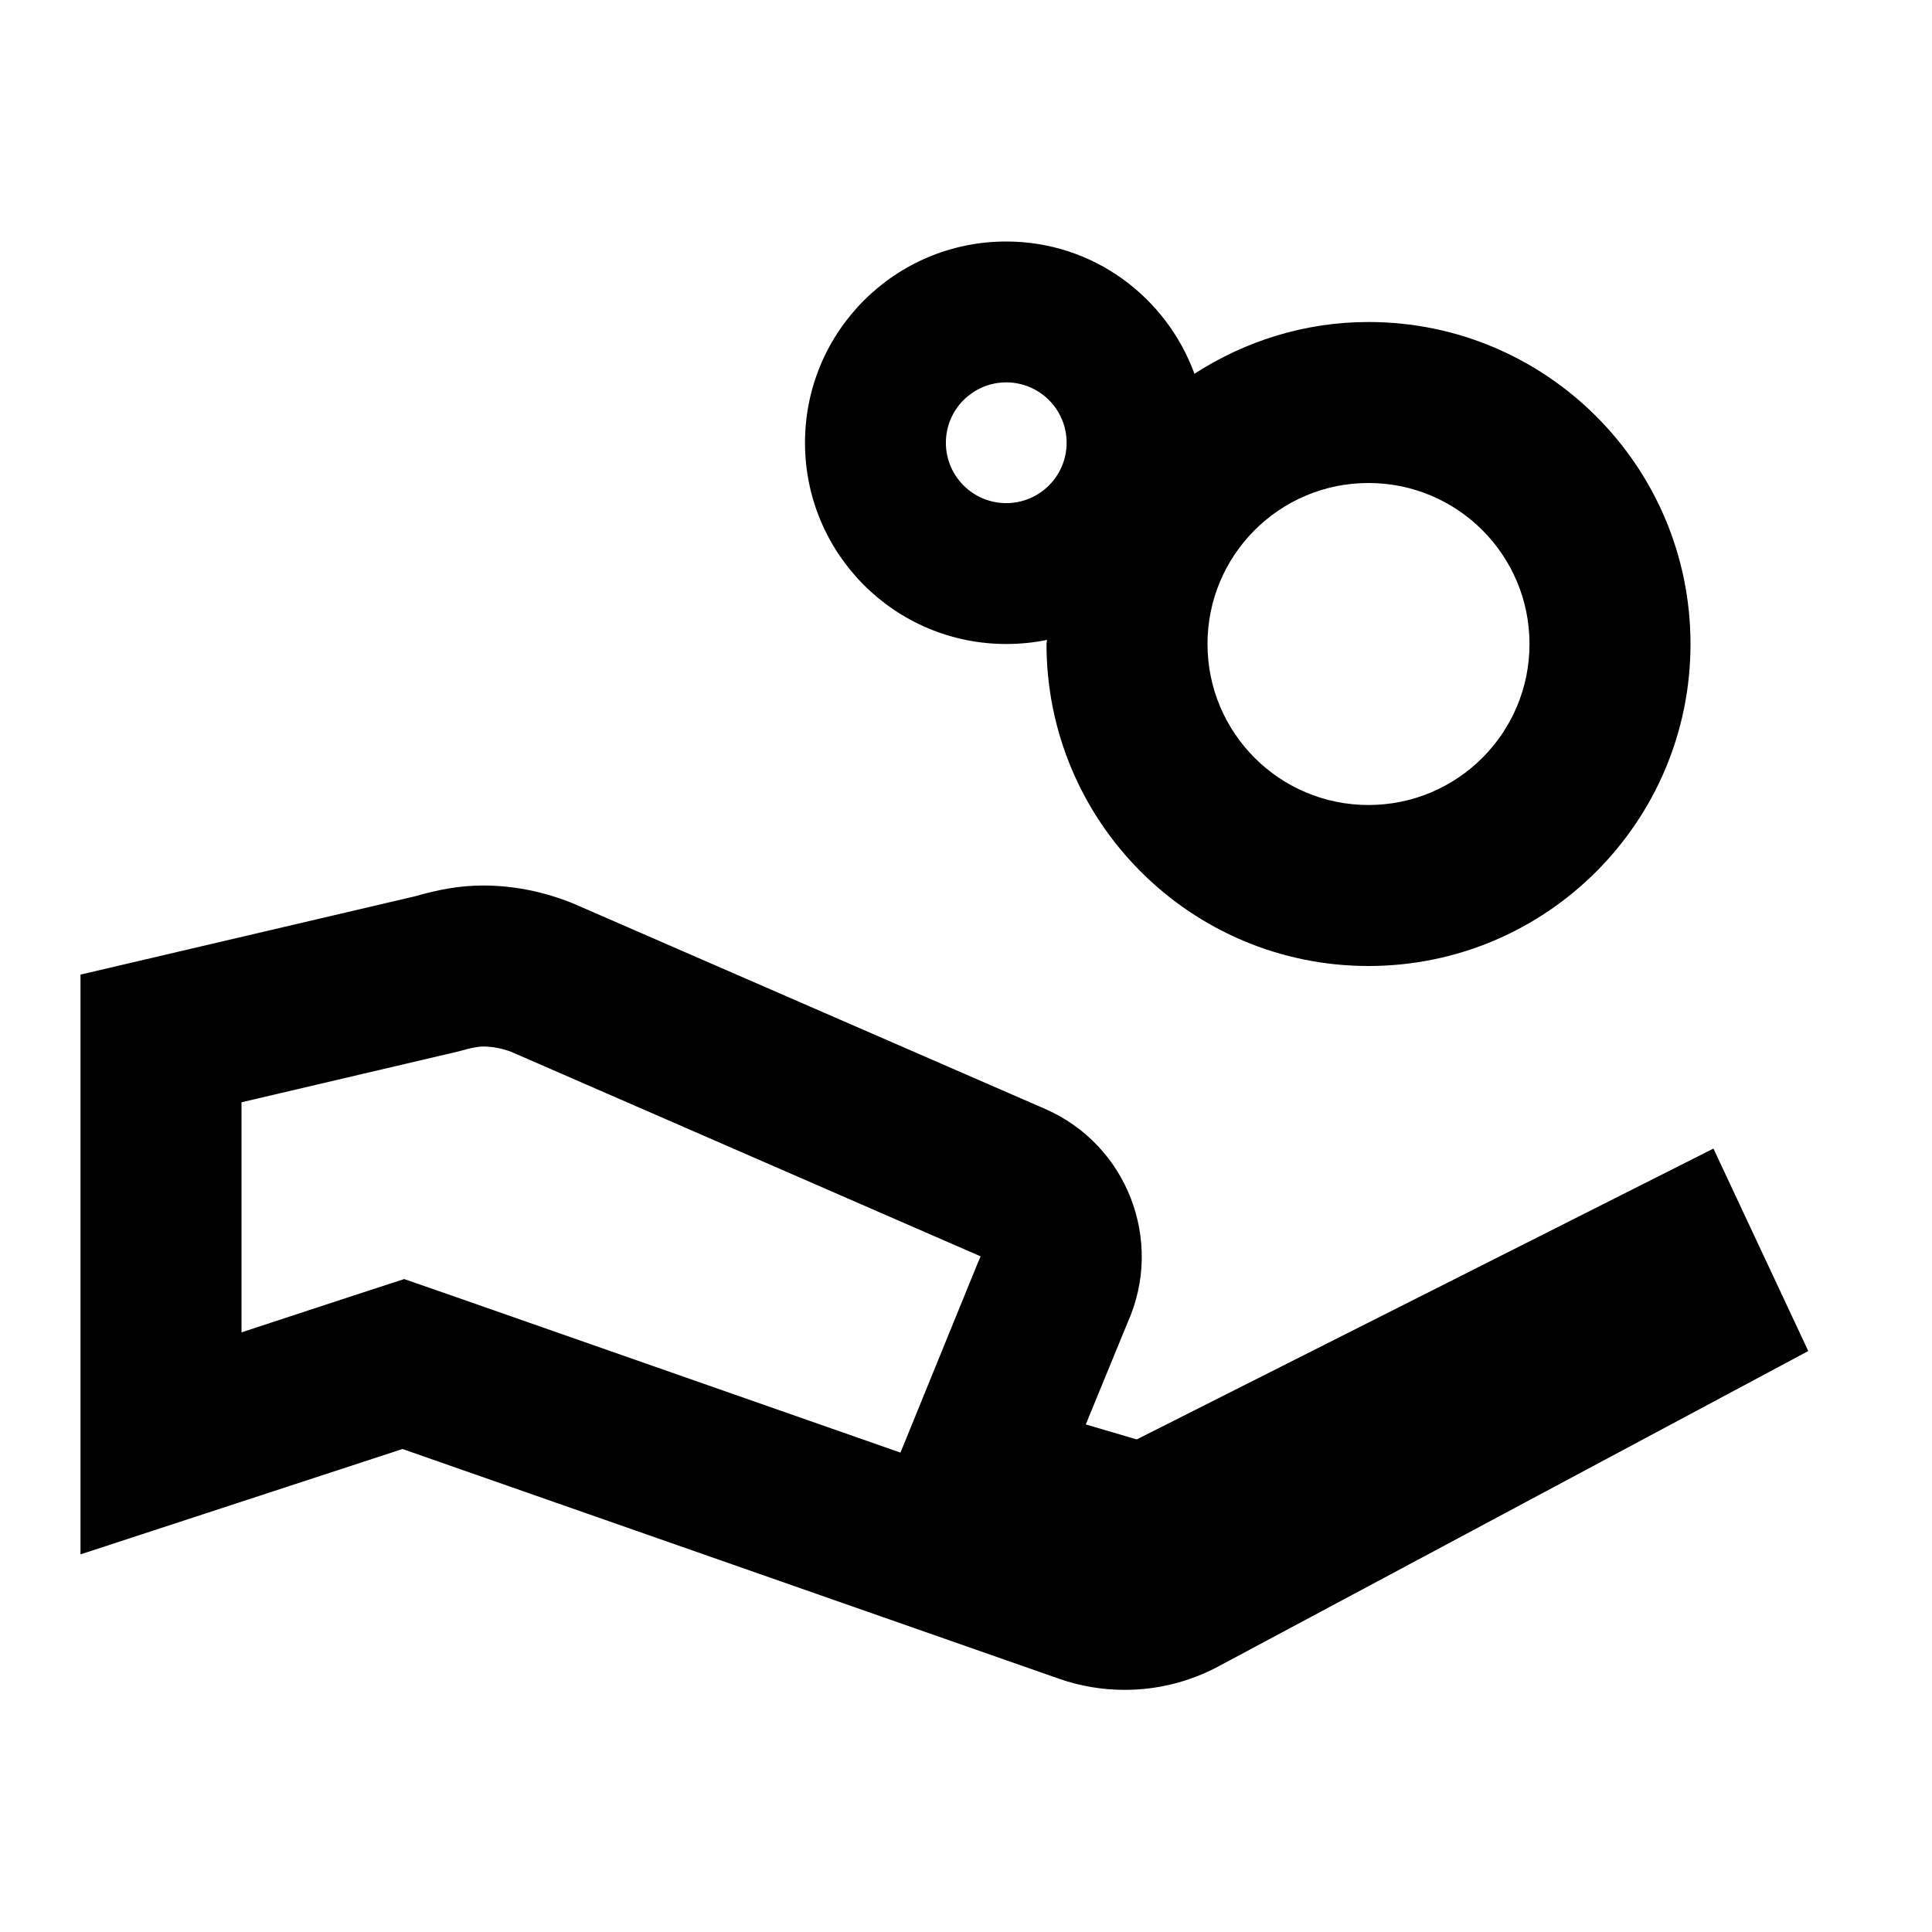
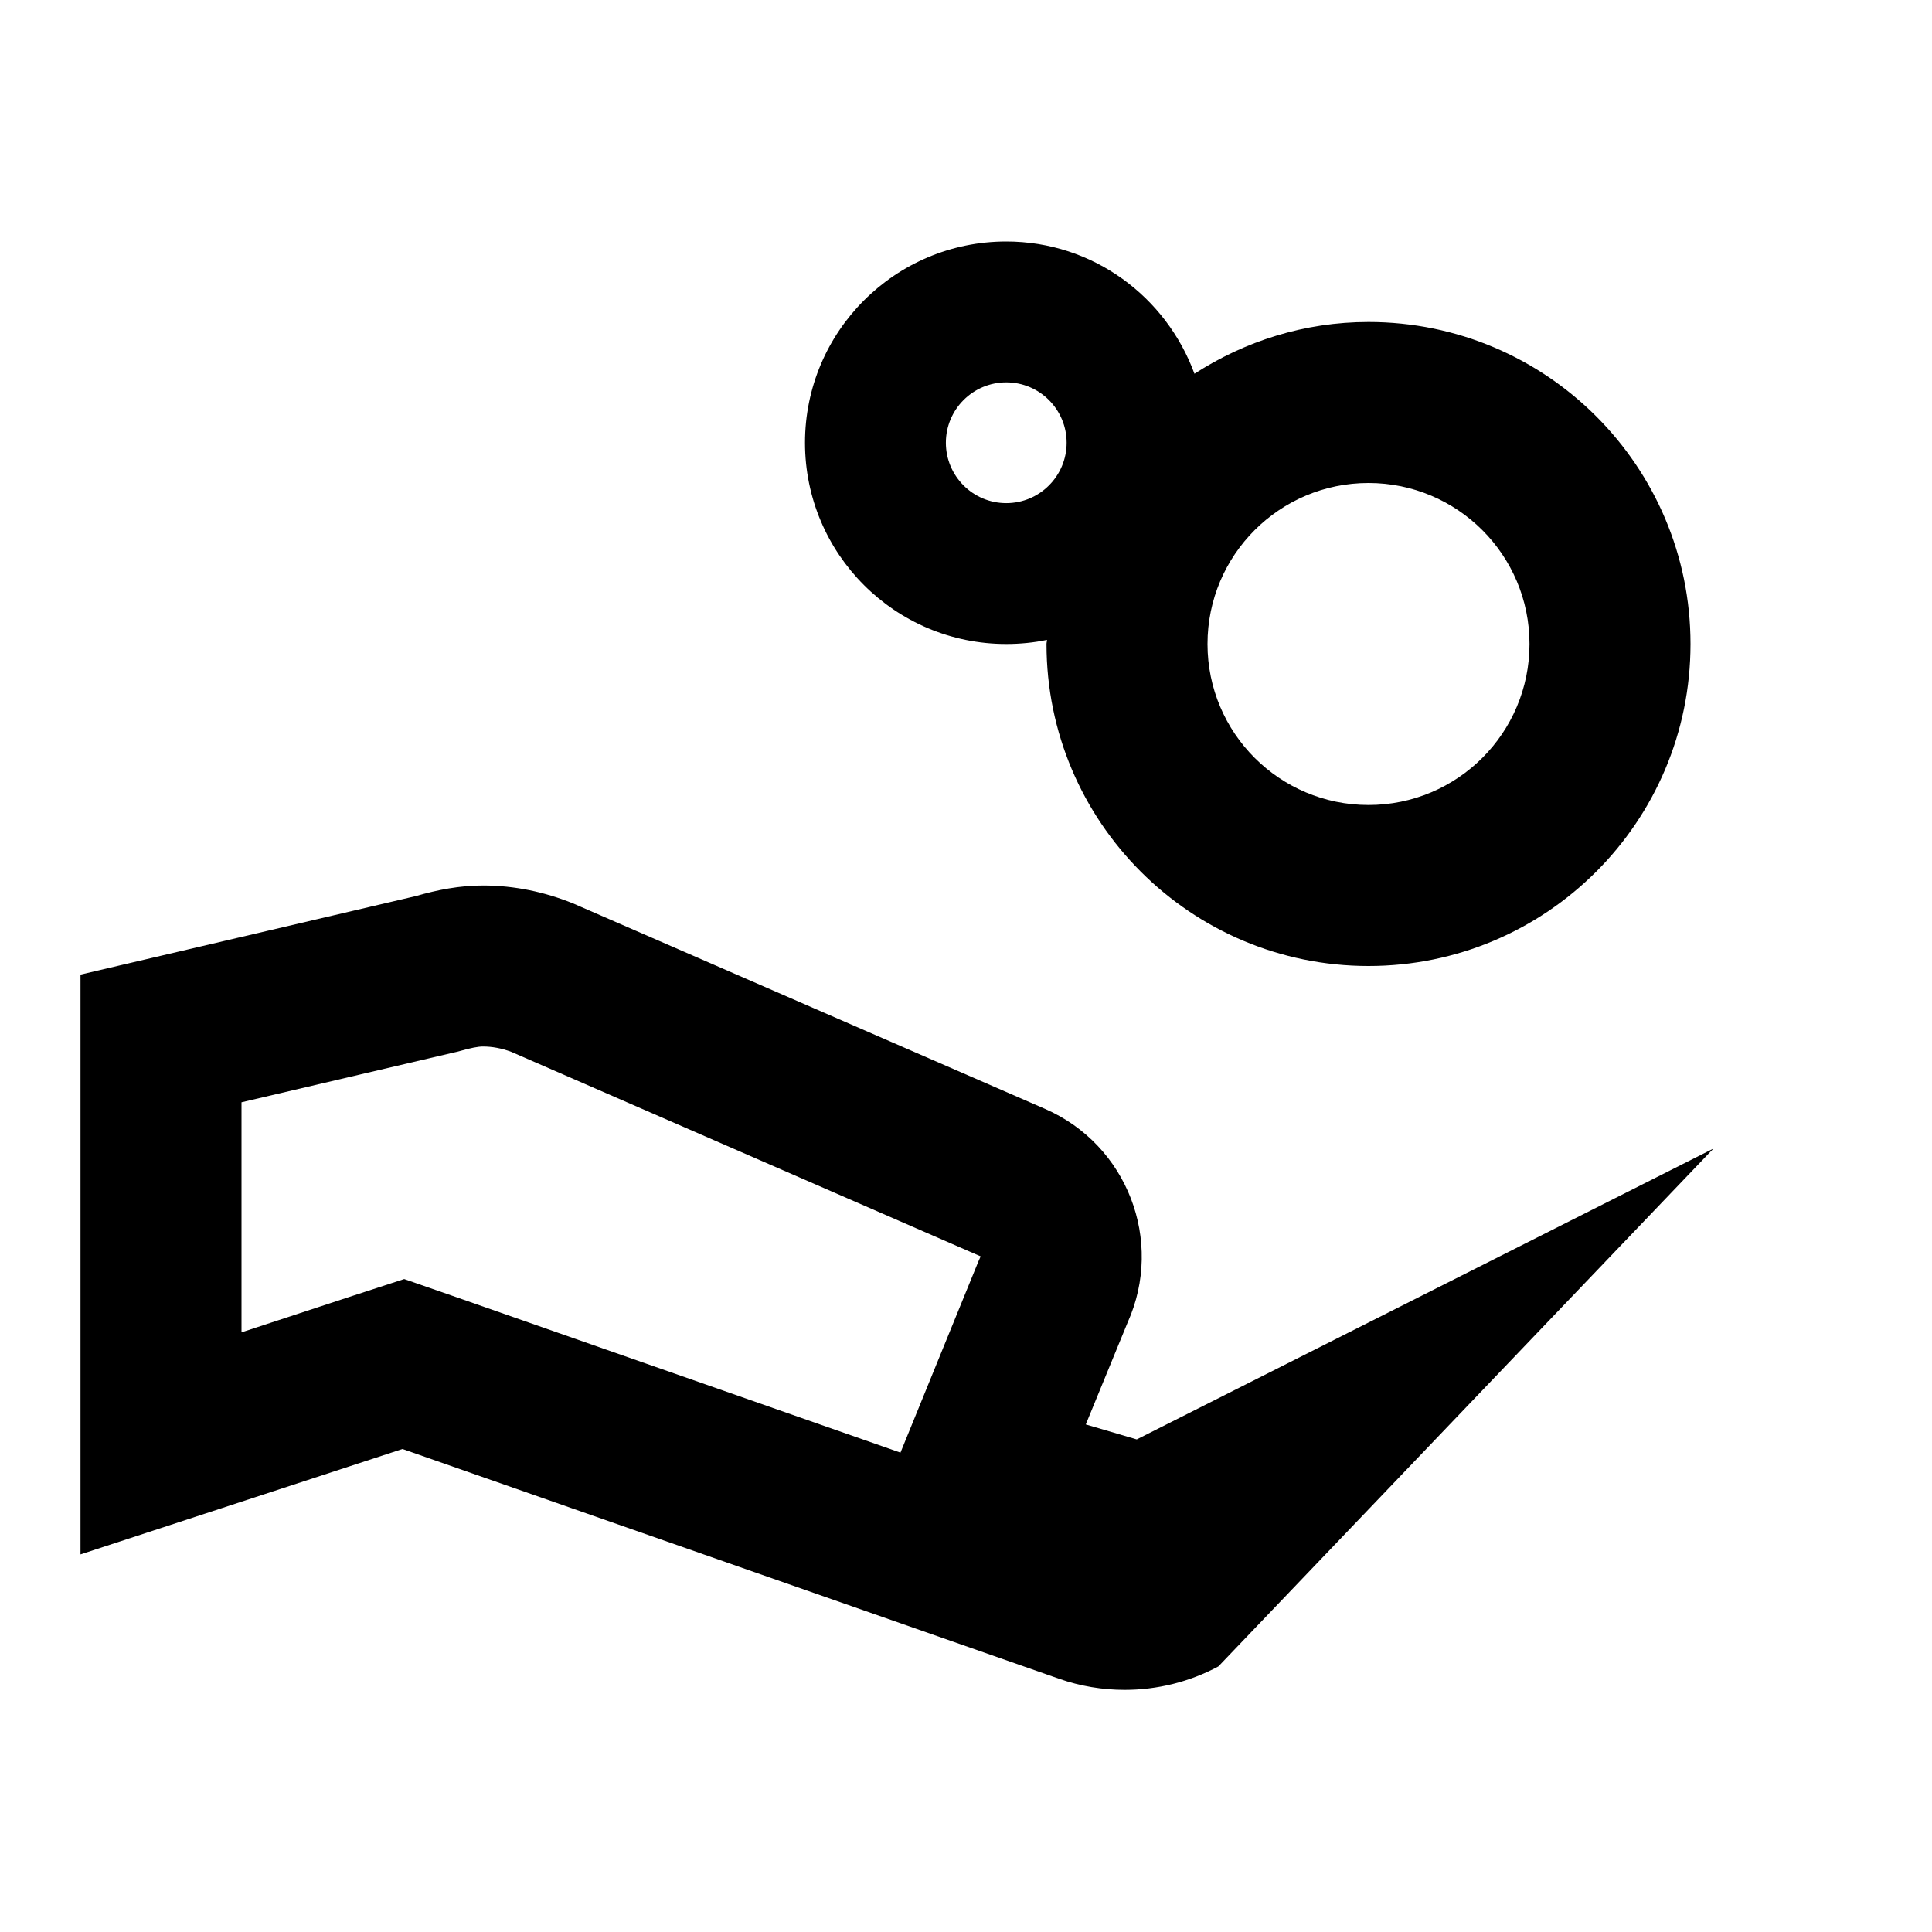
<svg xmlns="http://www.w3.org/2000/svg" fill="#000000" viewBox="0 0 24 24" width="24px" height="24px">
-   <path d="M 12.5 3 C 11.119 3 10 4.119 10 5.5 C 10 6.881 11.119 8 12.5 8 C 12.673 8 12.843 7.983 13.006 7.949 C 13.006 7.967 13 7.983 13 8 C 13 10.209 14.791 12 17 12 C 19.209 12 21 10.209 21 8 C 21 5.791 19.209 4 17 4 C 16.202 4 15.462 4.24 14.838 4.643 C 14.487 3.686 13.578 3 12.5 3 z M 12.5 4.75 C 12.914 4.75 13.25 5.086 13.25 5.5 C 13.25 5.914 12.914 6.25 12.5 6.25 C 12.086 6.25 11.75 5.914 11.75 5.5 C 11.75 5.086 12.086 4.75 12.5 4.75 z M 17 6 C 18.105 6 19 6.895 19 8 C 19 9.105 18.105 10 17 10 C 15.895 10 15 9.105 15 8 C 15 6.895 15.895 6 17 6 z M 6 11 C 5.709 11 5.434 11.054 5.168 11.131 L 1 12.107 L 1 19.309 L 5 18 L 13.156 20.854 C 13.421 20.947 13.697 20.992 13.971 20.992 C 14.373 20.992 14.773 20.895 15.135 20.701 L 22.463 16.783 L 21.285 14.268 L 14.121 17.881 L 13.488 17.695 L 14.008 16.428 C 14.463 15.413 14.002 14.22 12.982 13.775 L 7.115 11.221 C 6.769 11.082 6.395 11 6 11 z M 6 13 C 6.114 13 6.232 13.022 6.35 13.066 L 12.182 15.607 L 12.168 15.639 L 12.154 15.67 L 11.637 16.938 L 11.186 18.045 L 5.66 16.111 L 5.021 15.889 L 4.379 16.098 L 3 16.551 L 3 13.693 L 5.623 13.078 L 5.676 13.066 L 5.725 13.053 C 5.845 13.019 5.937 13 6 13 z" />
+   <path d="M 12.5 3 C 11.119 3 10 4.119 10 5.5 C 10 6.881 11.119 8 12.5 8 C 12.673 8 12.843 7.983 13.006 7.949 C 13.006 7.967 13 7.983 13 8 C 13 10.209 14.791 12 17 12 C 19.209 12 21 10.209 21 8 C 21 5.791 19.209 4 17 4 C 16.202 4 15.462 4.24 14.838 4.643 C 14.487 3.686 13.578 3 12.5 3 z M 12.5 4.75 C 12.914 4.75 13.25 5.086 13.25 5.5 C 13.25 5.914 12.914 6.25 12.5 6.25 C 12.086 6.25 11.75 5.914 11.75 5.5 C 11.75 5.086 12.086 4.75 12.5 4.75 z M 17 6 C 18.105 6 19 6.895 19 8 C 19 9.105 18.105 10 17 10 C 15.895 10 15 9.105 15 8 C 15 6.895 15.895 6 17 6 z M 6 11 C 5.709 11 5.434 11.054 5.168 11.131 L 1 12.107 L 1 19.309 L 5 18 L 13.156 20.854 C 13.421 20.947 13.697 20.992 13.971 20.992 C 14.373 20.992 14.773 20.895 15.135 20.701 L 21.285 14.268 L 14.121 17.881 L 13.488 17.695 L 14.008 16.428 C 14.463 15.413 14.002 14.22 12.982 13.775 L 7.115 11.221 C 6.769 11.082 6.395 11 6 11 z M 6 13 C 6.114 13 6.232 13.022 6.35 13.066 L 12.182 15.607 L 12.168 15.639 L 12.154 15.67 L 11.637 16.938 L 11.186 18.045 L 5.66 16.111 L 5.021 15.889 L 4.379 16.098 L 3 16.551 L 3 13.693 L 5.623 13.078 L 5.676 13.066 L 5.725 13.053 C 5.845 13.019 5.937 13 6 13 z" />
</svg>